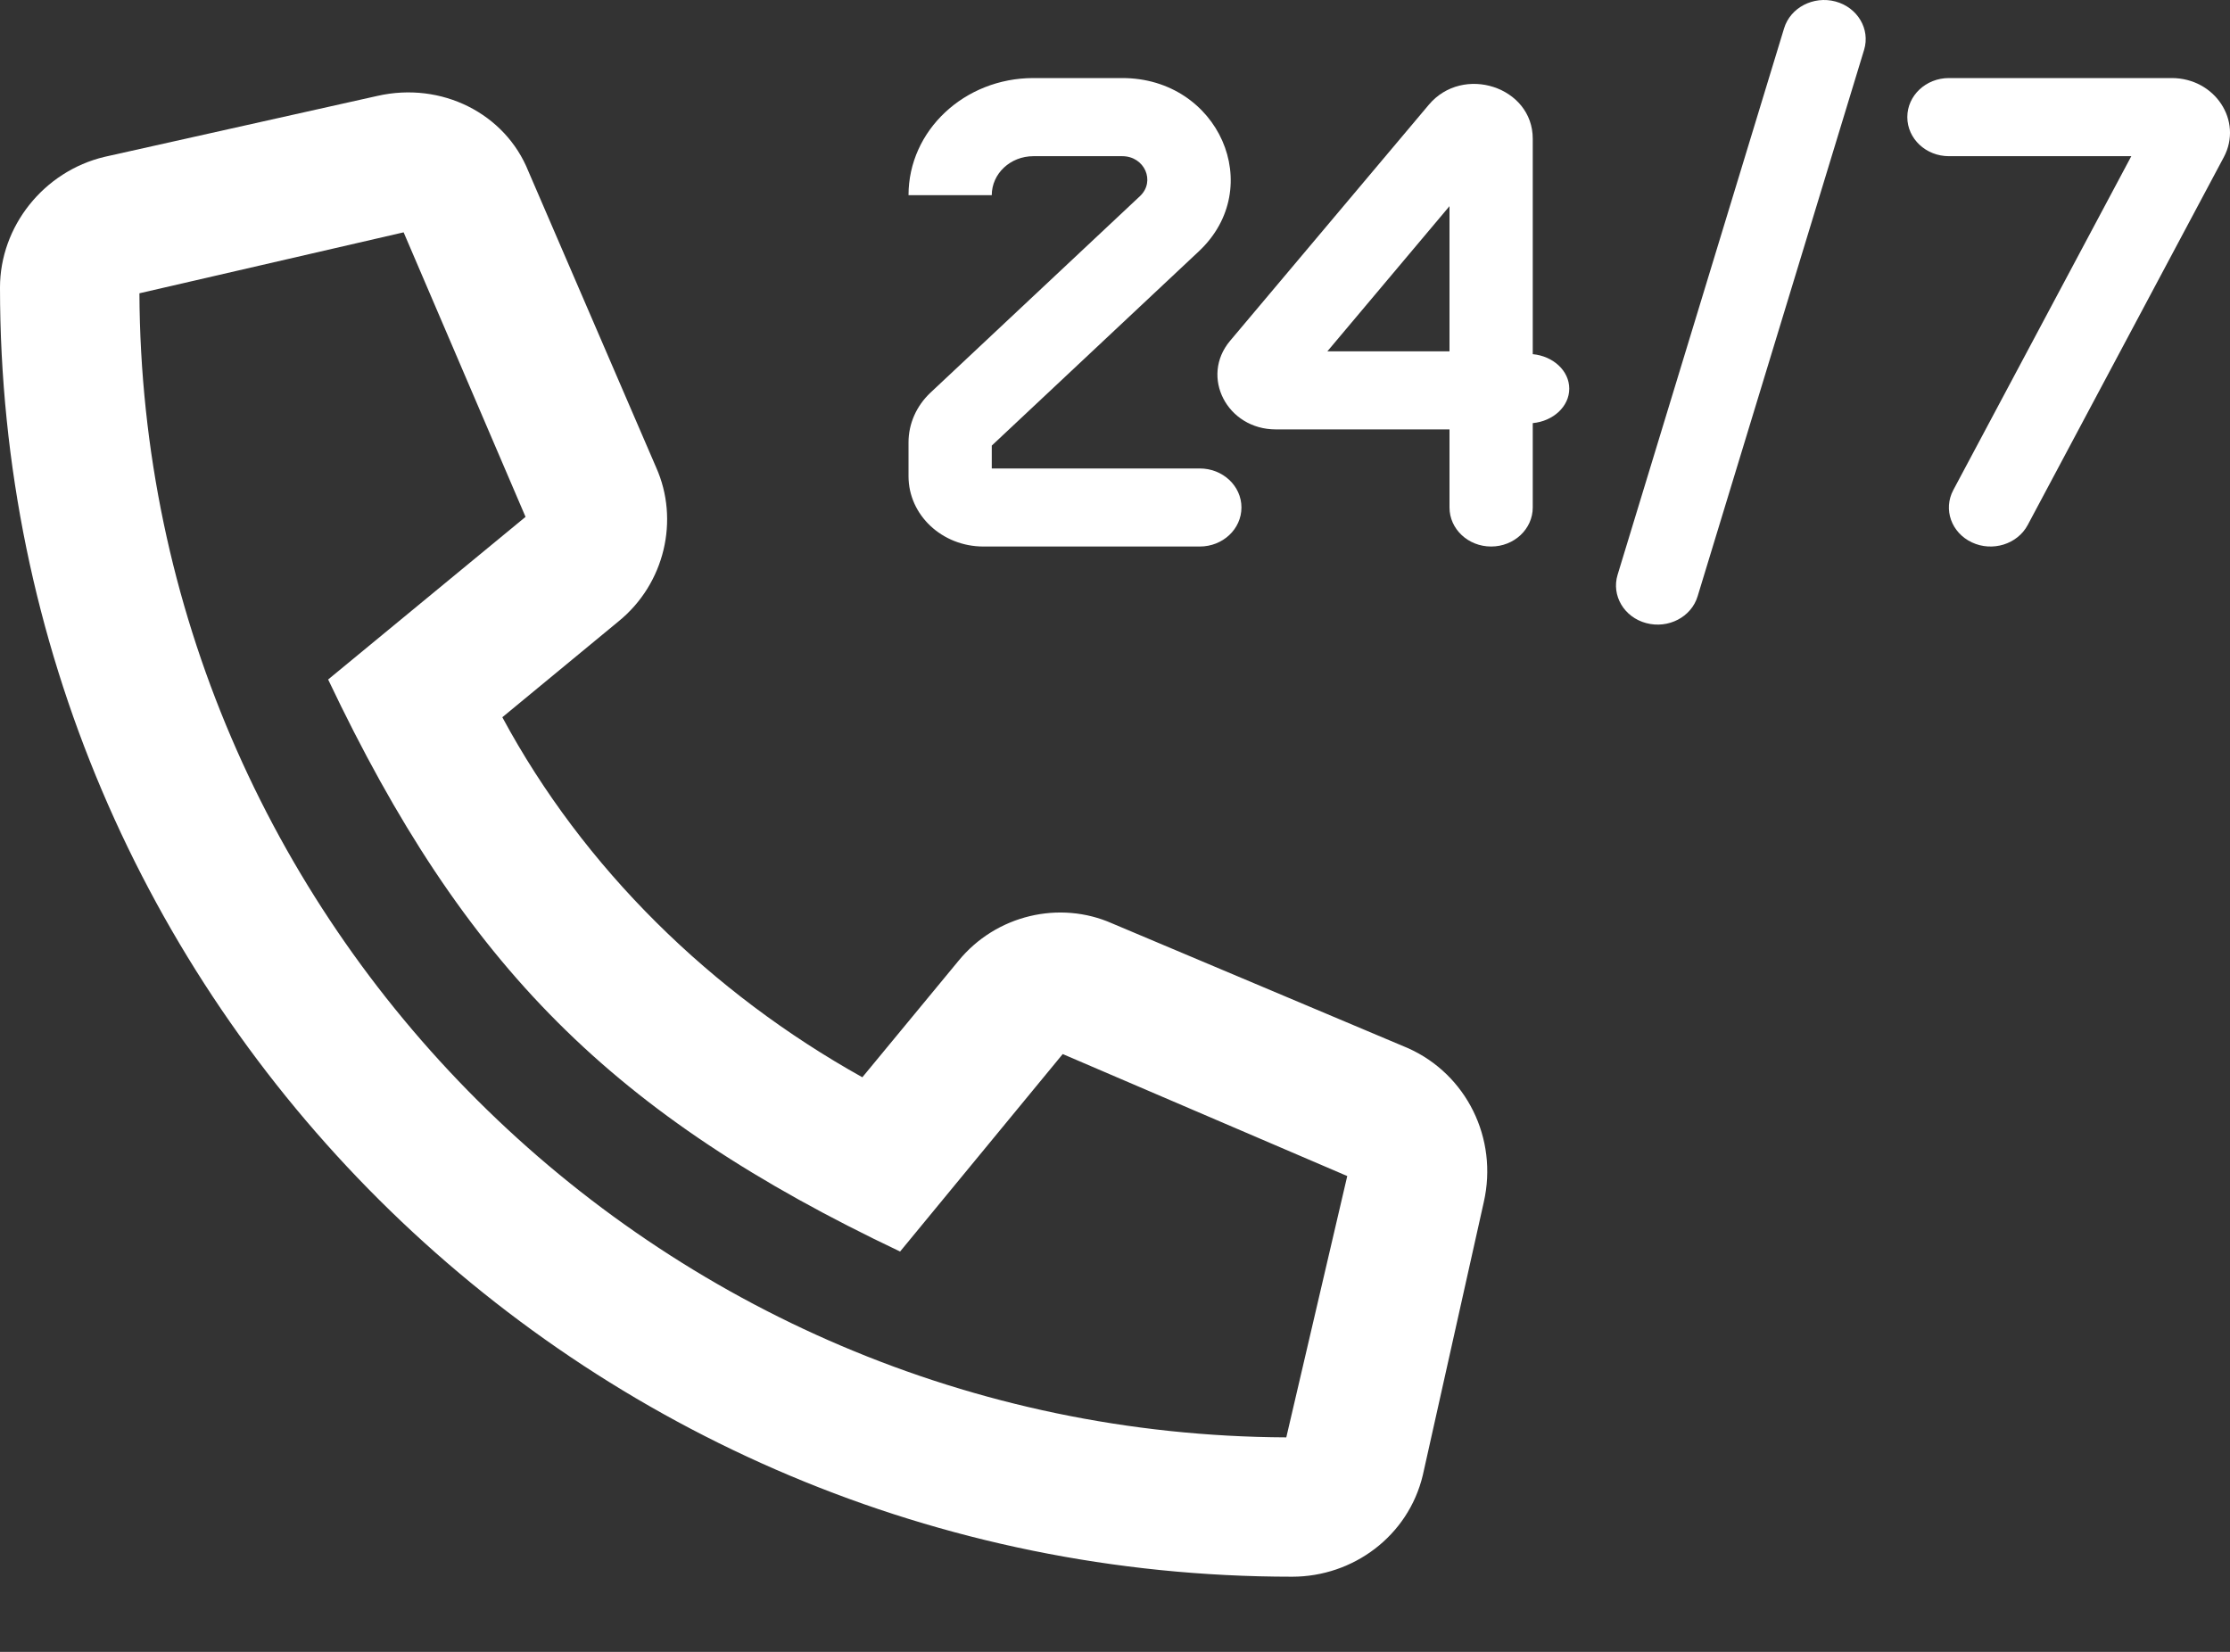
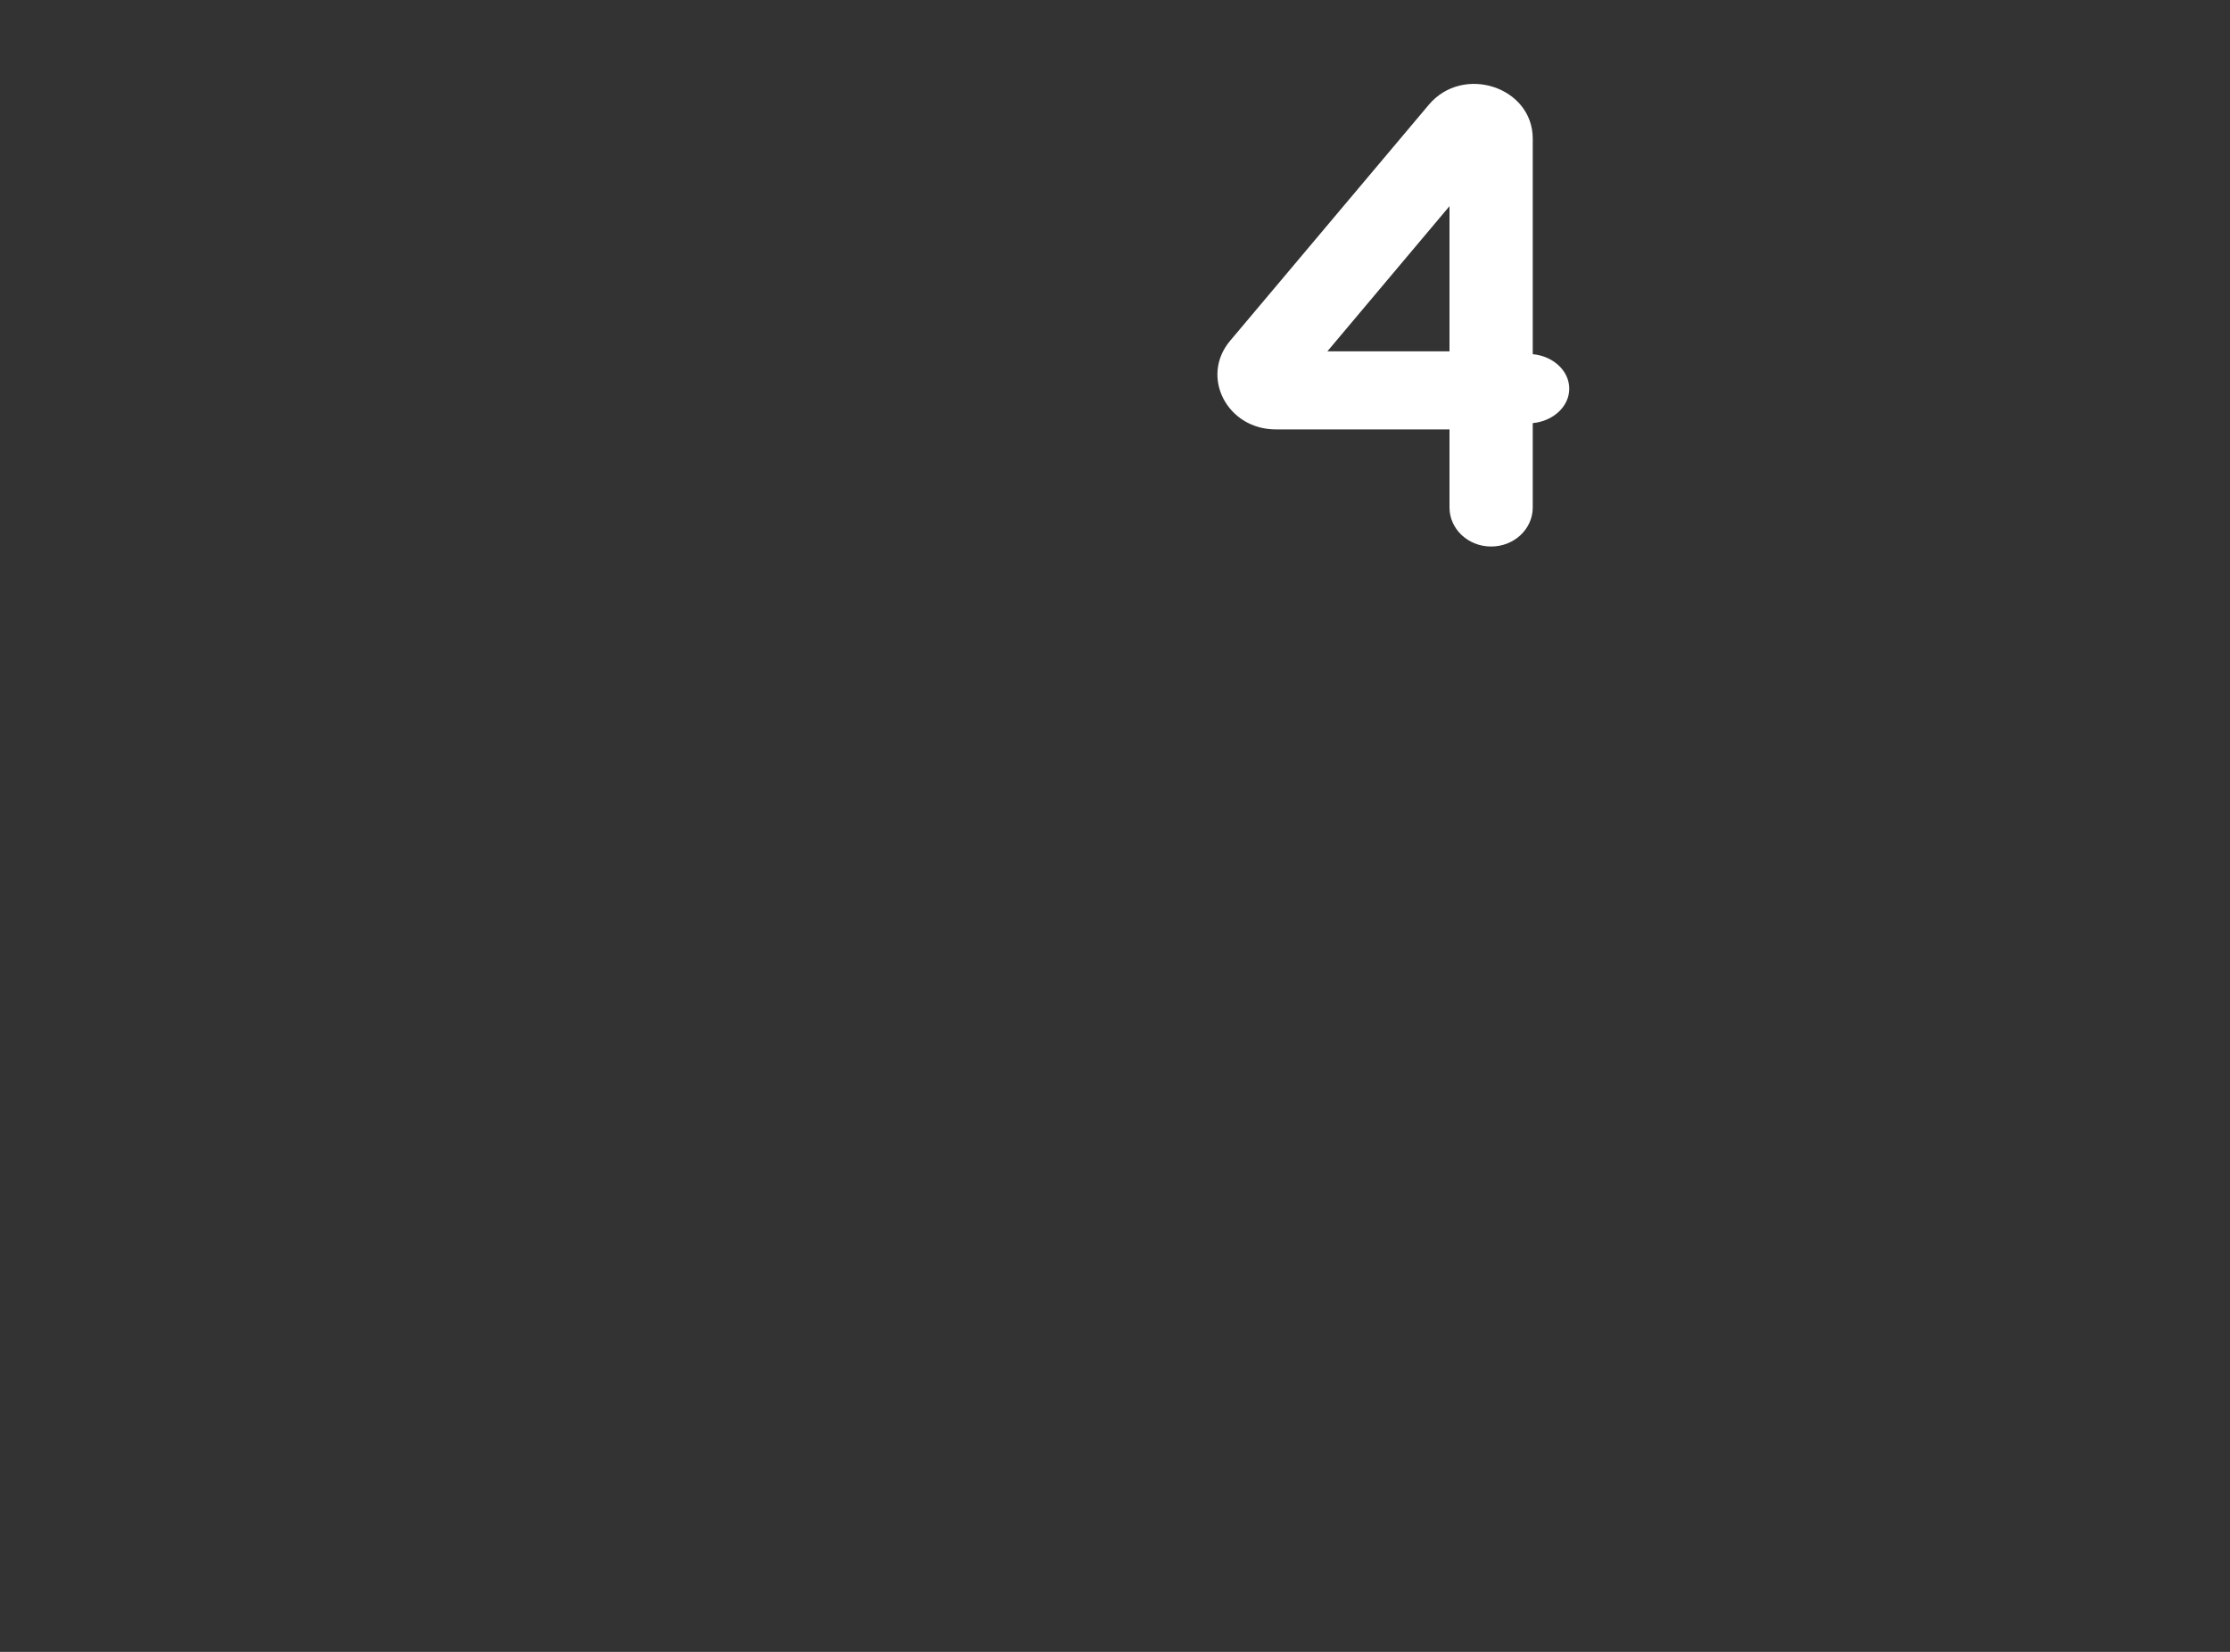
<svg xmlns="http://www.w3.org/2000/svg" width="27" height="20" viewBox="0 0 27 20" fill="none">
  <rect x="0" y="0" width="27" height="20" fill="#333333" stroke="none" />
-   <path d="M1.266 1.899L4.57 1.161C5.344 0.985 6.117 1.372 6.398 2.075L7.945 5.661C8.227 6.293 8.051 7.067 7.488 7.524L6.082 8.684C7.066 10.512 8.613 12.024 10.441 13.043L11.602 11.637C12.059 11.075 12.832 10.899 13.465 11.18L17.051 12.692C17.754 13.008 18.141 13.782 17.965 14.555L17.227 17.86C17.051 18.598 16.383 19.09 15.645 19.09C7.031 19.09 0 12.129 0 3.481C0 2.743 0.527 2.075 1.266 1.899ZM15.574 17.403L16.312 14.239L12.867 12.762L10.898 15.153C7.418 13.5 5.625 11.707 3.973 8.227L6.363 6.258L4.887 2.813L1.688 3.551C1.723 11.18 7.945 17.368 15.574 17.403Z" fill="white" />
-   <path d="M22.57 0.603C22.646 0.352 22.491 0.09 22.223 0.018C21.956 -0.053 21.677 0.092 21.601 0.343L19.585 6.96C19.509 7.211 19.664 7.473 19.931 7.544C20.199 7.616 20.478 7.471 20.554 7.22L22.57 0.603Z" fill="white" />
-   <path d="M12.512 0.945C11.677 0.945 11 1.58 11 2.363H12.008C12.008 2.102 12.233 1.891 12.512 1.891H13.588C13.858 1.891 13.993 2.196 13.802 2.375L11.266 4.754C11.096 4.914 11 5.13 11 5.356V5.766C11 6.236 11.406 6.617 11.907 6.617H14.527C14.805 6.617 15.031 6.406 15.031 6.144C15.031 5.883 14.805 5.672 14.527 5.672H12.008V5.395L14.515 3.043C15.34 2.269 14.756 0.945 13.588 0.945H12.512Z" fill="white" />
-   <path d="M23.597 0.945C23.318 0.945 23.093 1.157 23.093 1.418C23.093 1.679 23.318 1.891 23.597 1.891H25.805L23.65 5.933C23.525 6.167 23.626 6.45 23.875 6.567C24.124 6.684 24.427 6.589 24.551 6.356L26.925 1.903C27.159 1.463 26.818 0.945 26.294 0.945H23.597Z" fill="white" />
  <path fill-rule="evenodd" clip-rule="evenodd" d="M17.55 6.144V5.199H15.447C14.857 5.199 14.528 4.561 14.893 4.127L17.299 1.269C17.713 0.776 18.558 1.051 18.558 1.679V4.288C18.807 4.312 19 4.49 19 4.706C19 4.921 18.807 5.099 18.558 5.123V6.144C18.558 6.406 18.332 6.617 18.054 6.617C17.776 6.617 17.55 6.406 17.55 6.144ZM16.071 4.254L17.55 2.496V4.254H16.071Z" fill="white" />
</svg>